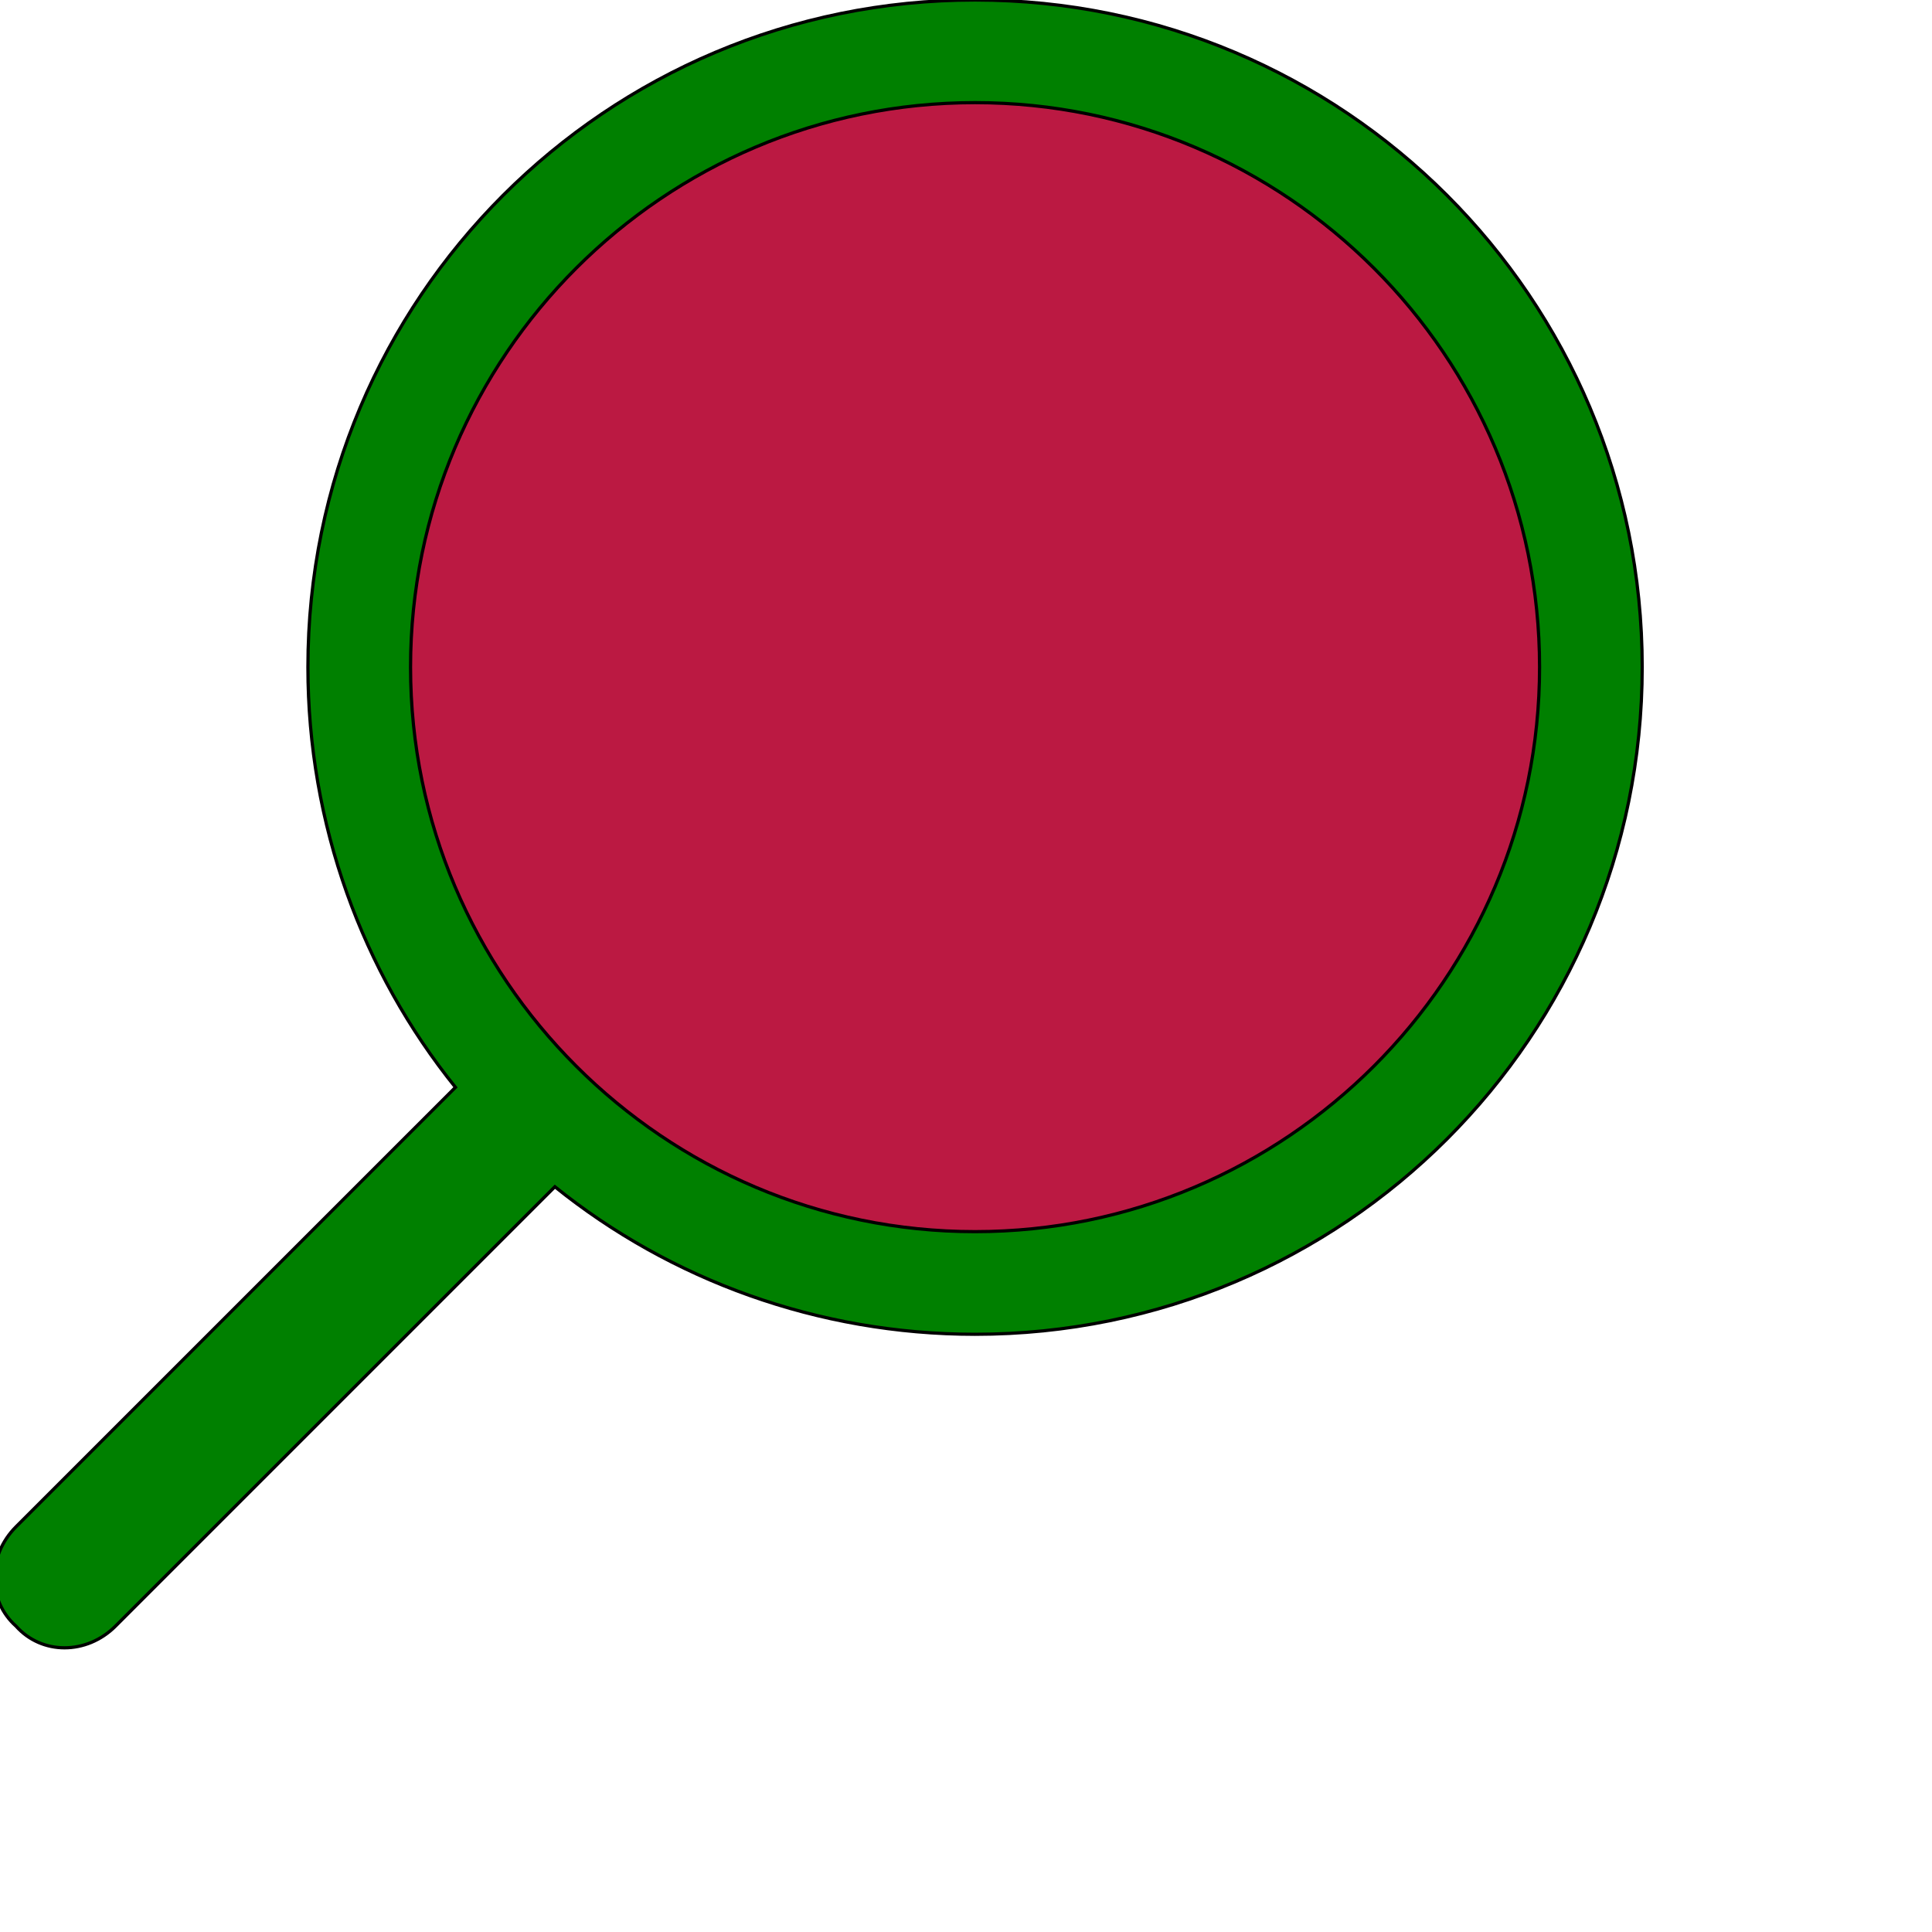
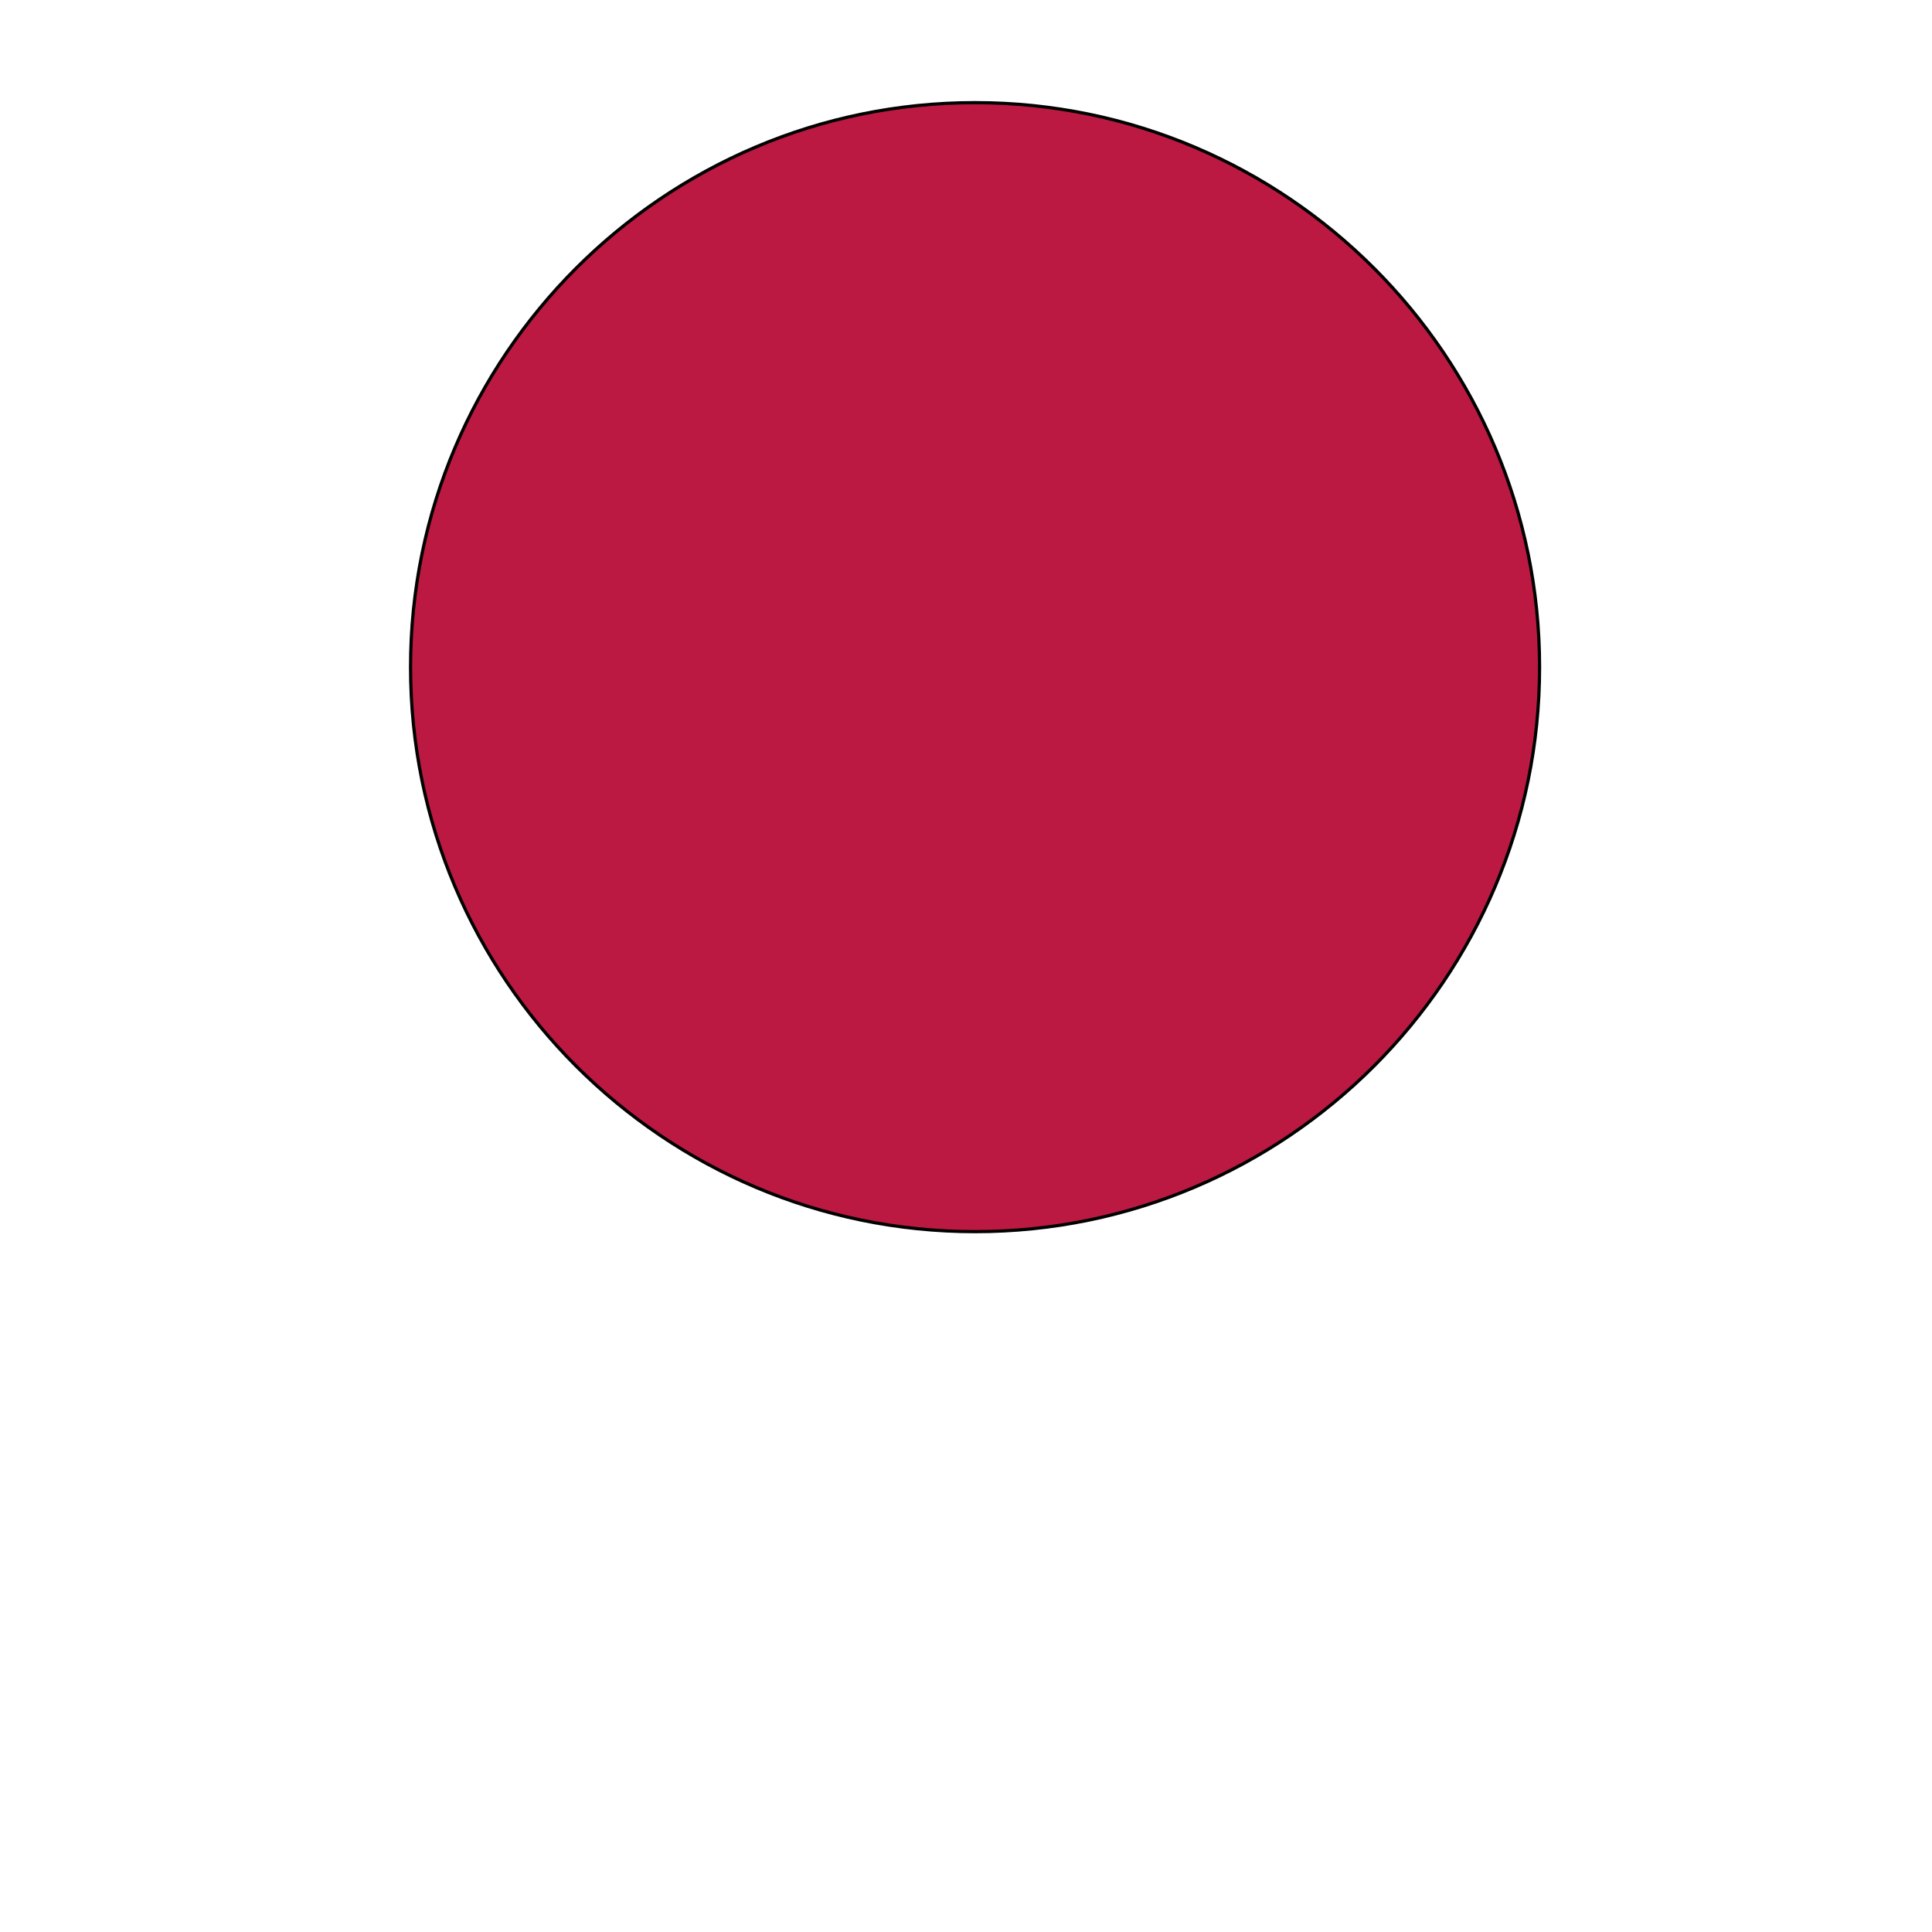
<svg xmlns="http://www.w3.org/2000/svg" id="th_ele_search-2" width="100%" height="100%" version="1.1" preserveAspectRatio="xMidYMin slice" data-uid="ele_search-2" data-keyword="ele_search-2" viewBox="0 0 512 512" transform="matrix(0.85,0,0,0.85,0,0)" data-colors="[&quot;#ffffff&quot;,&quot;#bb1942&quot;,&quot;#bb1942&quot;]">
-   <path id="th_ele_search-2_0" d="M304 0C189 0 96 93 96 208C96 257 113 303 142 339L5 476C-4 485 -4 499 5 507C13 516 27 516 36 507L173 370C209 399 255 416 304 416C419 416 512 323 512 208C512 93 419 0 304 0Z " fill-rule="evenodd" fill="#008000" stroke-width="1" stroke="#000000" />
  <path id="th_ele_search-2_1" d="M304 384C207 384 128 305 128 208C128 111 207 32 304 32C401 32 480 111 480 208C480 305 401 384 304 384Z " fill-rule="evenodd" fill="#bb1942" stroke-width="1" stroke="#000000" />
  <defs id="SvgjsDefs8532" fill="#008000" />
</svg>